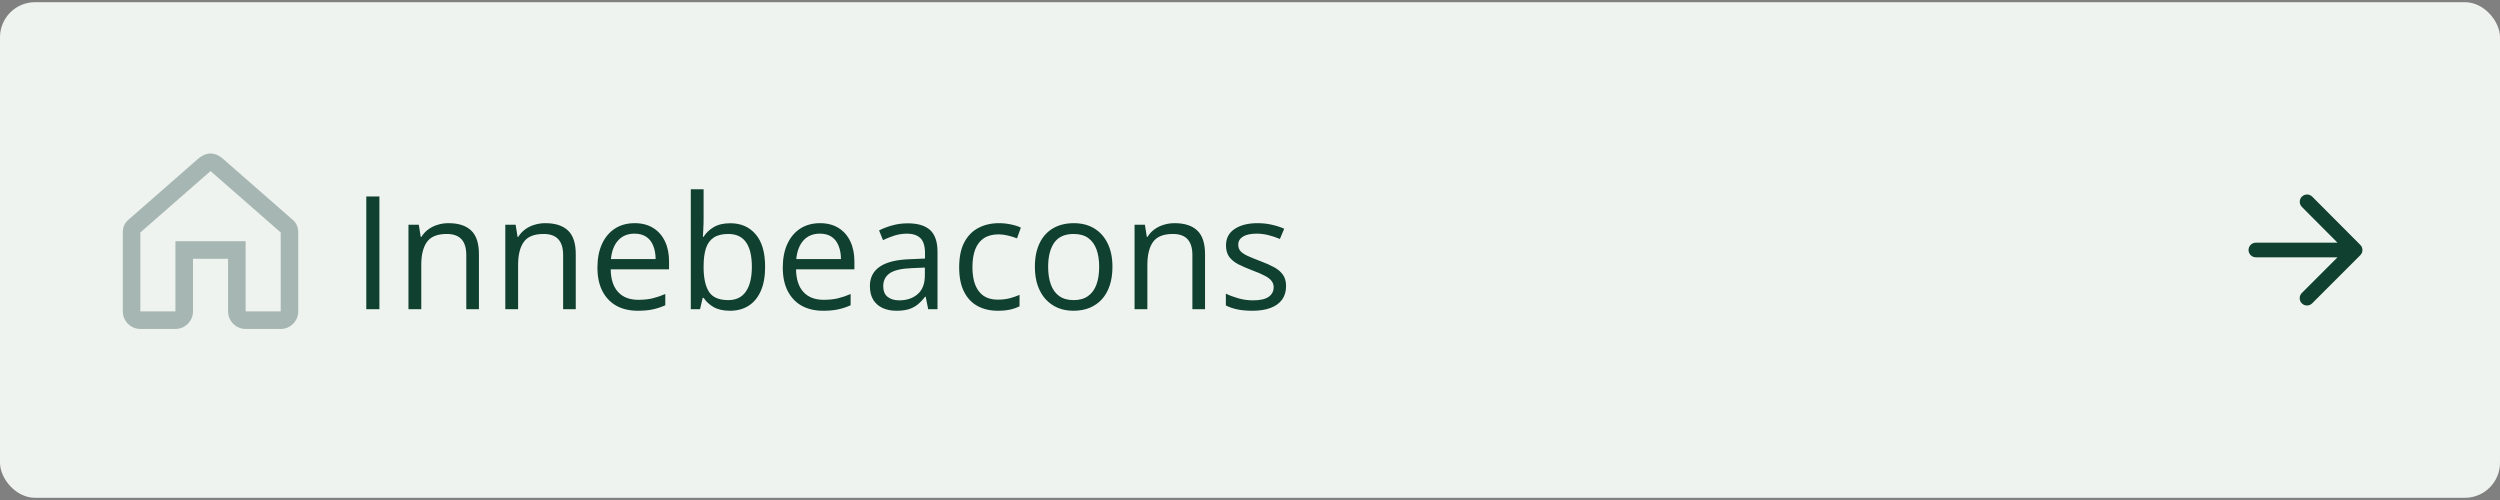
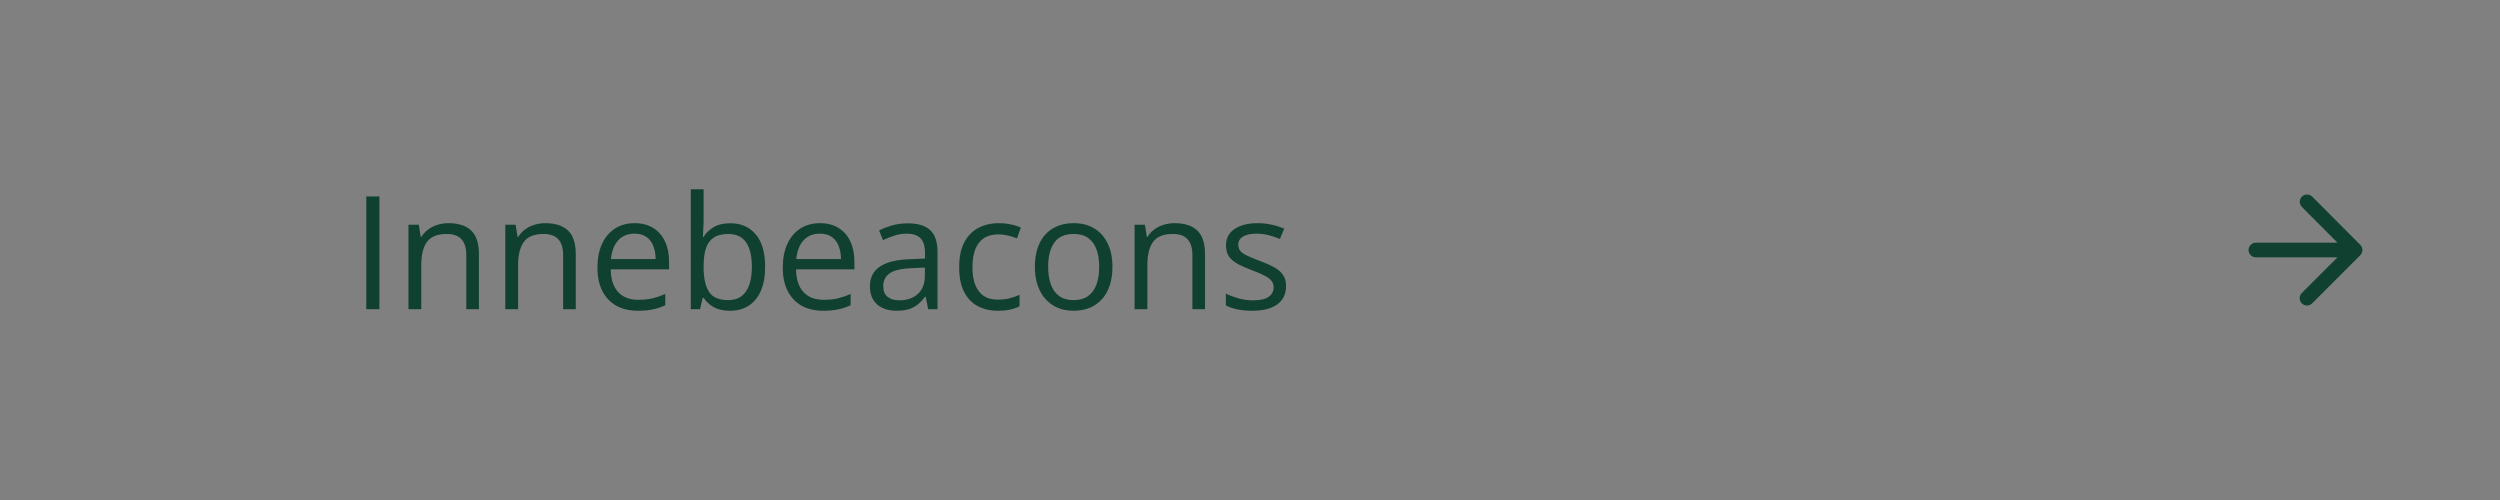
<svg xmlns="http://www.w3.org/2000/svg" width="570" height="114" viewBox="0 0 570 114" fill="none">
  <rect x="0" y="0" width="570" height="114" fill="#808080" stroke="none" />
-   <rect y="0.5" width="570" height="113" rx="8" fill="#EEF3EF" />
-   <path d="M48 39L64 53V71H56V55H40V71H32V53L48 39ZM48 35C47 35 46.2 35.4 45.4 36L29.4 50C28.4 50.8 28 51.8 28 53V71C28 73.2 29.8 75 32 75H40C42.2 75 44 73.2 44 71V59H52V71C52 73.2 53.8 75 56 75H64C66.2 75 68 73.2 68 71V53C68 51.8 67.6 50.8 66.6 50L50.6 36C49.8 35.4 49 35 48 35Z" fill="#A6B6B2" />
  <path d="M83.516 70.5V44.801H86.504V70.5H83.516ZM102.254 50.883C104.539 50.883 106.268 51.445 107.439 52.57C108.611 53.684 109.197 55.477 109.197 57.949V70.5H106.314V58.143C106.314 56.537 105.945 55.336 105.207 54.539C104.48 53.742 103.361 53.344 101.85 53.344C99.717 53.344 98.217 53.947 97.35 55.154C96.482 56.361 96.049 58.113 96.049 60.41V70.5H93.131V51.234H95.486L95.926 54.012H96.084C96.494 53.332 97.016 52.764 97.648 52.307C98.281 51.838 98.99 51.486 99.775 51.252C100.561 51.006 101.387 50.883 102.254 50.883ZM124.332 50.883C126.617 50.883 128.346 51.445 129.518 52.57C130.689 53.684 131.275 55.477 131.275 57.949V70.5H128.393V58.143C128.393 56.537 128.023 55.336 127.285 54.539C126.559 53.742 125.439 53.344 123.928 53.344C121.795 53.344 120.295 53.947 119.428 55.154C118.561 56.361 118.127 58.113 118.127 60.41V70.5H115.209V51.234H117.564L118.004 54.012H118.162C118.572 53.332 119.094 52.764 119.727 52.307C120.359 51.838 121.068 51.486 121.854 51.252C122.639 51.006 123.465 50.883 124.332 50.883ZM144.705 50.883C146.346 50.883 147.752 51.246 148.924 51.973C150.096 52.699 150.992 53.719 151.613 55.031C152.234 56.332 152.545 57.855 152.545 59.602V61.412H139.238C139.273 63.674 139.836 65.397 140.926 66.58C142.016 67.764 143.551 68.356 145.531 68.356C146.75 68.356 147.828 68.244 148.766 68.022C149.703 67.799 150.676 67.471 151.684 67.037V69.603C150.711 70.037 149.744 70.353 148.783 70.553C147.834 70.752 146.709 70.852 145.408 70.852C143.557 70.852 141.939 70.477 140.557 69.727C139.186 68.965 138.119 67.852 137.357 66.387C136.596 64.922 136.215 63.129 136.215 61.008C136.215 58.934 136.561 57.141 137.252 55.629C137.955 54.105 138.939 52.934 140.205 52.113C141.482 51.293 142.982 50.883 144.705 50.883ZM144.67 53.273C143.111 53.273 141.869 53.783 140.943 54.803C140.018 55.822 139.467 57.246 139.291 59.074H149.486C149.475 57.926 149.293 56.918 148.941 56.051C148.602 55.172 148.08 54.492 147.377 54.012C146.674 53.52 145.771 53.273 144.67 53.273ZM160.42 43.148V49.986C160.42 50.772 160.396 51.533 160.35 52.272C160.314 53.01 160.285 53.584 160.262 53.994H160.42C160.947 53.127 161.709 52.395 162.705 51.797C163.701 51.199 164.973 50.9 166.52 50.9C168.934 50.9 170.855 51.738 172.285 53.414C173.727 55.078 174.447 57.557 174.447 60.85C174.447 63.018 174.119 64.846 173.463 66.334C172.807 67.822 171.881 68.947 170.686 69.709C169.49 70.471 168.078 70.852 166.449 70.852C164.926 70.852 163.672 70.57 162.688 70.008C161.715 69.434 160.965 68.736 160.438 67.916H160.209L159.611 70.5H157.502V43.148H160.42ZM166.045 53.344C164.65 53.344 163.543 53.619 162.723 54.17C161.902 54.709 161.311 55.529 160.947 56.631C160.596 57.721 160.42 59.103 160.42 60.779V60.938C160.42 63.363 160.824 65.221 161.633 66.51C162.441 67.787 163.912 68.426 166.045 68.426C167.838 68.426 169.18 67.769 170.07 66.457C170.973 65.144 171.424 63.27 171.424 60.832C171.424 58.348 170.979 56.478 170.088 55.225C169.209 53.971 167.861 53.344 166.045 53.344ZM186.963 50.883C188.604 50.883 190.01 51.246 191.182 51.973C192.354 52.699 193.25 53.719 193.871 55.031C194.492 56.332 194.803 57.855 194.803 59.602V61.412H181.496C181.531 63.674 182.094 65.397 183.184 66.58C184.273 67.764 185.809 68.356 187.789 68.356C189.008 68.356 190.086 68.244 191.023 68.022C191.961 67.799 192.934 67.471 193.941 67.037V69.603C192.969 70.037 192.002 70.353 191.041 70.553C190.092 70.752 188.967 70.852 187.666 70.852C185.814 70.852 184.197 70.477 182.814 69.727C181.443 68.965 180.377 67.852 179.615 66.387C178.854 64.922 178.473 63.129 178.473 61.008C178.473 58.934 178.818 57.141 179.51 55.629C180.213 54.105 181.197 52.934 182.463 52.113C183.74 51.293 185.24 50.883 186.963 50.883ZM186.928 53.273C185.369 53.273 184.127 53.783 183.201 54.803C182.275 55.822 181.725 57.246 181.549 59.074H191.744C191.732 57.926 191.551 56.918 191.199 56.051C190.859 55.172 190.338 54.492 189.635 54.012C188.932 53.52 188.029 53.273 186.928 53.273ZM206.967 50.918C209.264 50.918 210.969 51.434 212.082 52.465C213.195 53.496 213.752 55.143 213.752 57.404V70.5H211.625L211.062 67.652H210.922C210.383 68.356 209.82 68.947 209.234 69.428C208.648 69.897 207.969 70.254 207.195 70.5C206.434 70.734 205.496 70.852 204.383 70.852C203.211 70.852 202.168 70.647 201.254 70.236C200.352 69.826 199.637 69.205 199.109 68.373C198.594 67.541 198.336 66.486 198.336 65.209C198.336 63.287 199.098 61.81 200.621 60.779C202.145 59.748 204.465 59.185 207.582 59.092L210.904 58.951V57.773C210.904 56.109 210.547 54.943 209.832 54.275C209.117 53.607 208.109 53.273 206.809 53.273C205.801 53.273 204.84 53.42 203.926 53.713C203.012 54.006 202.145 54.352 201.324 54.75L200.428 52.535C201.295 52.09 202.291 51.709 203.416 51.393C204.541 51.076 205.725 50.918 206.967 50.918ZM210.869 61.008L207.934 61.131C205.531 61.225 203.838 61.617 202.854 62.309C201.869 63 201.377 63.978 201.377 65.244C201.377 66.346 201.711 67.16 202.379 67.688C203.047 68.215 203.932 68.478 205.033 68.478C206.744 68.478 208.145 68.004 209.234 67.055C210.324 66.106 210.869 64.682 210.869 62.783V61.008ZM227.48 70.852C225.746 70.852 224.217 70.494 222.893 69.779C221.568 69.064 220.537 67.975 219.799 66.51C219.061 65.045 218.691 63.199 218.691 60.973C218.691 58.641 219.078 56.736 219.852 55.26C220.637 53.772 221.715 52.67 223.086 51.955C224.457 51.24 226.016 50.883 227.762 50.883C228.723 50.883 229.648 50.982 230.539 51.182C231.441 51.369 232.18 51.609 232.754 51.902L231.875 54.346C231.289 54.111 230.609 53.9 229.836 53.713C229.074 53.525 228.359 53.432 227.691 53.432C226.355 53.432 225.242 53.719 224.352 54.293C223.473 54.867 222.811 55.711 222.365 56.824C221.932 57.938 221.715 59.309 221.715 60.938C221.715 62.496 221.926 63.826 222.348 64.928C222.781 66.029 223.42 66.873 224.264 67.459C225.119 68.033 226.186 68.32 227.463 68.32C228.482 68.32 229.402 68.215 230.223 68.004C231.043 67.781 231.787 67.523 232.455 67.231V69.832C231.811 70.16 231.09 70.412 230.293 70.588C229.508 70.764 228.57 70.852 227.48 70.852ZM253.637 60.832C253.637 62.414 253.432 63.826 253.021 65.068C252.611 66.311 252.02 67.359 251.246 68.215C250.473 69.07 249.535 69.727 248.434 70.184C247.344 70.629 246.107 70.852 244.725 70.852C243.436 70.852 242.252 70.629 241.174 70.184C240.107 69.727 239.182 69.07 238.396 68.215C237.623 67.359 237.02 66.311 236.586 65.068C236.164 63.826 235.953 62.414 235.953 60.832C235.953 58.723 236.311 56.93 237.025 55.453C237.74 53.965 238.76 52.834 240.084 52.06C241.42 51.275 243.008 50.883 244.848 50.883C246.605 50.883 248.141 51.275 249.453 52.06C250.777 52.846 251.803 53.982 252.529 55.471C253.268 56.947 253.637 58.734 253.637 60.832ZM238.977 60.832C238.977 62.379 239.182 63.721 239.592 64.857C240.002 65.994 240.635 66.873 241.49 67.494C242.346 68.115 243.447 68.426 244.795 68.426C246.131 68.426 247.227 68.115 248.082 67.494C248.949 66.873 249.588 65.994 249.998 64.857C250.408 63.721 250.613 62.379 250.613 60.832C250.613 59.297 250.408 57.973 249.998 56.859C249.588 55.734 248.955 54.867 248.1 54.258C247.244 53.648 246.137 53.344 244.777 53.344C242.773 53.344 241.303 54.006 240.365 55.33C239.439 56.654 238.977 58.488 238.977 60.832ZM267.805 50.883C270.09 50.883 271.818 51.445 272.99 52.57C274.162 53.684 274.748 55.477 274.748 57.949V70.5H271.865V58.143C271.865 56.537 271.496 55.336 270.758 54.539C270.031 53.742 268.912 53.344 267.4 53.344C265.268 53.344 263.768 53.947 262.9 55.154C262.033 56.361 261.6 58.113 261.6 60.41V70.5H258.682V51.234H261.037L261.477 54.012H261.635C262.045 53.332 262.566 52.764 263.199 52.307C263.832 51.838 264.541 51.486 265.326 51.252C266.111 51.006 266.938 50.883 267.805 50.883ZM293.223 65.227C293.223 66.457 292.912 67.494 292.291 68.338C291.682 69.17 290.803 69.797 289.654 70.219C288.518 70.641 287.158 70.852 285.576 70.852C284.229 70.852 283.062 70.746 282.078 70.535C281.094 70.324 280.232 70.025 279.494 69.639V66.949C280.279 67.336 281.217 67.688 282.307 68.004C283.396 68.32 284.51 68.478 285.646 68.478C287.311 68.478 288.518 68.209 289.268 67.67C290.018 67.131 290.393 66.398 290.393 65.473C290.393 64.945 290.24 64.482 289.936 64.084C289.643 63.674 289.145 63.281 288.441 62.906C287.738 62.52 286.766 62.098 285.523 61.641C284.293 61.172 283.227 60.709 282.324 60.252C281.434 59.783 280.742 59.215 280.25 58.547C279.77 57.879 279.529 57.012 279.529 55.945C279.529 54.316 280.186 53.068 281.498 52.201C282.822 51.322 284.557 50.883 286.701 50.883C287.861 50.883 288.945 51 289.953 51.234C290.973 51.457 291.922 51.762 292.801 52.148L291.816 54.486C291.02 54.147 290.17 53.859 289.268 53.625C288.365 53.391 287.445 53.273 286.508 53.273C285.16 53.273 284.123 53.496 283.396 53.941C282.682 54.387 282.324 54.996 282.324 55.77C282.324 56.367 282.488 56.859 282.816 57.246C283.156 57.633 283.695 57.996 284.434 58.336C285.172 58.676 286.145 59.074 287.352 59.531C288.559 59.977 289.602 60.44 290.48 60.92C291.359 61.389 292.033 61.963 292.502 62.643C292.982 63.31 293.223 64.172 293.223 65.227Z" fill="#0F4030" />
  <path d="M514.333 58.667H532.95L524.817 66.8C524.167 67.45 524.167 68.517 524.817 69.167C525.467 69.817 526.517 69.817 527.167 69.167L538.15 58.183C538.8 57.533 538.8 56.483 538.15 55.833L527.183 44.833C526.533 44.183 525.483 44.183 524.833 44.833C524.183 45.483 524.183 46.533 524.833 47.183L532.95 55.333H514.333C513.417 55.333 512.667 56.083 512.667 57C512.667 57.917 513.417 58.667 514.333 58.667Z" fill="#0F4030" />
</svg>